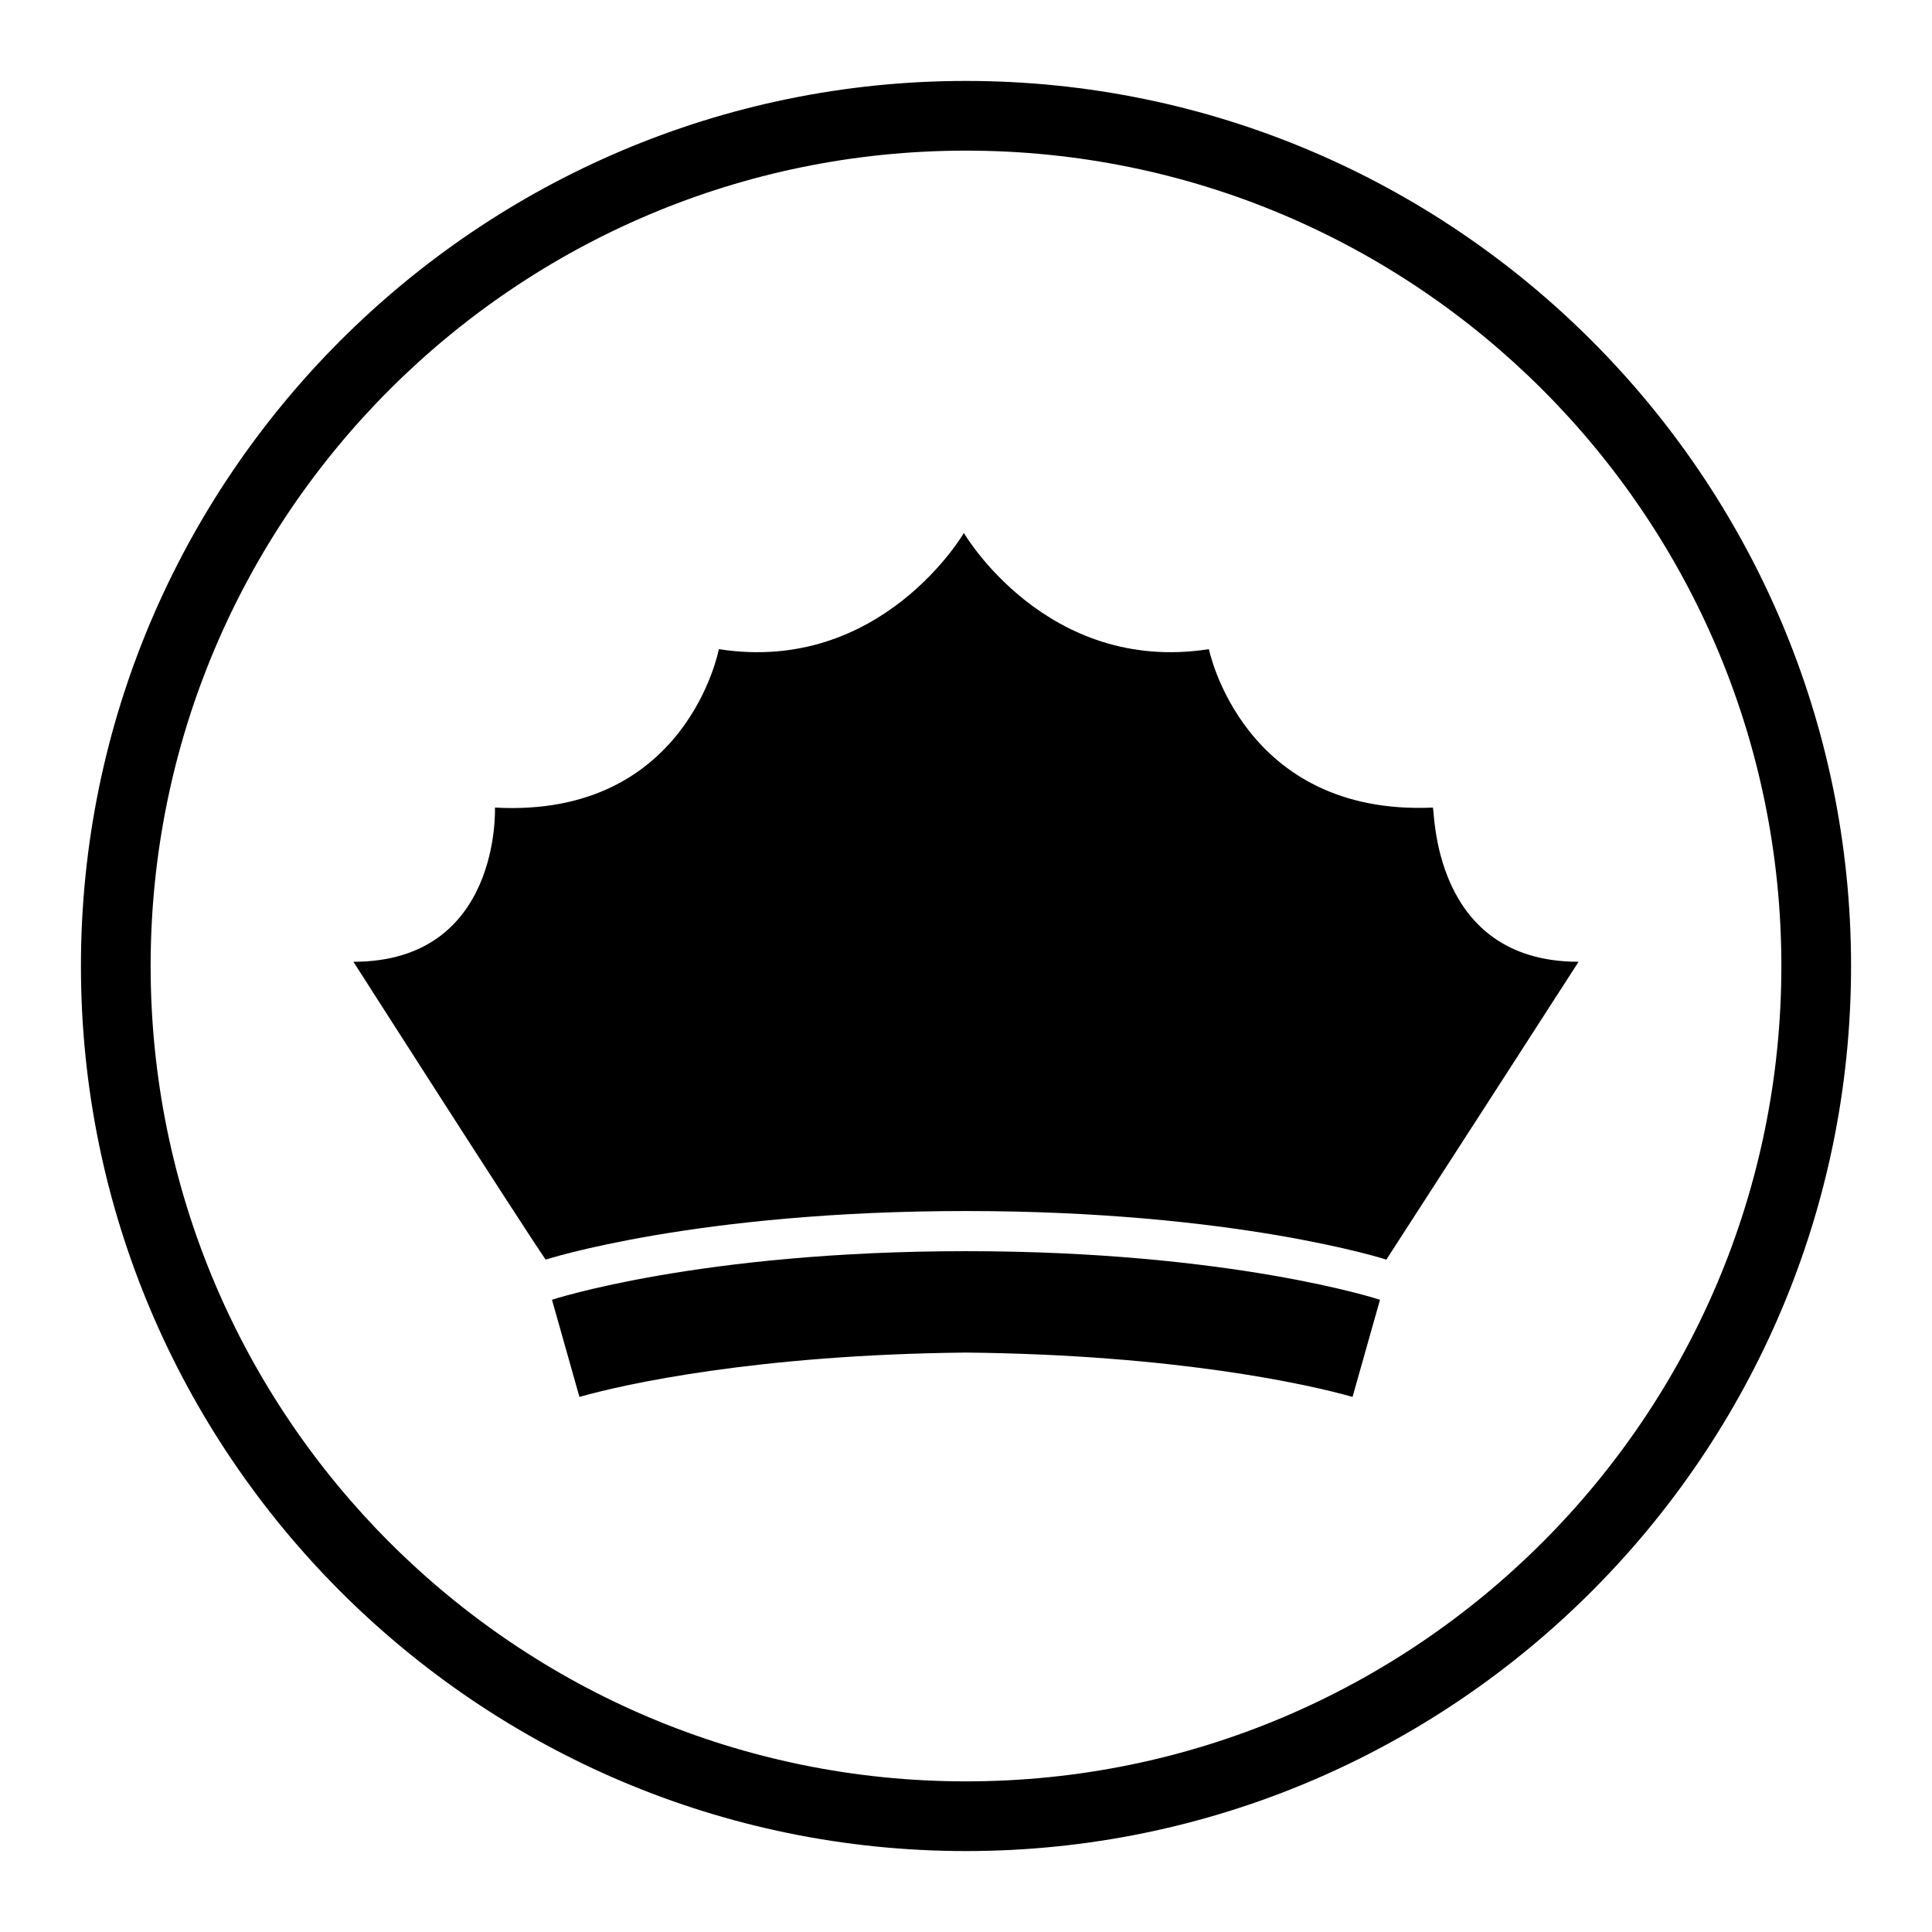
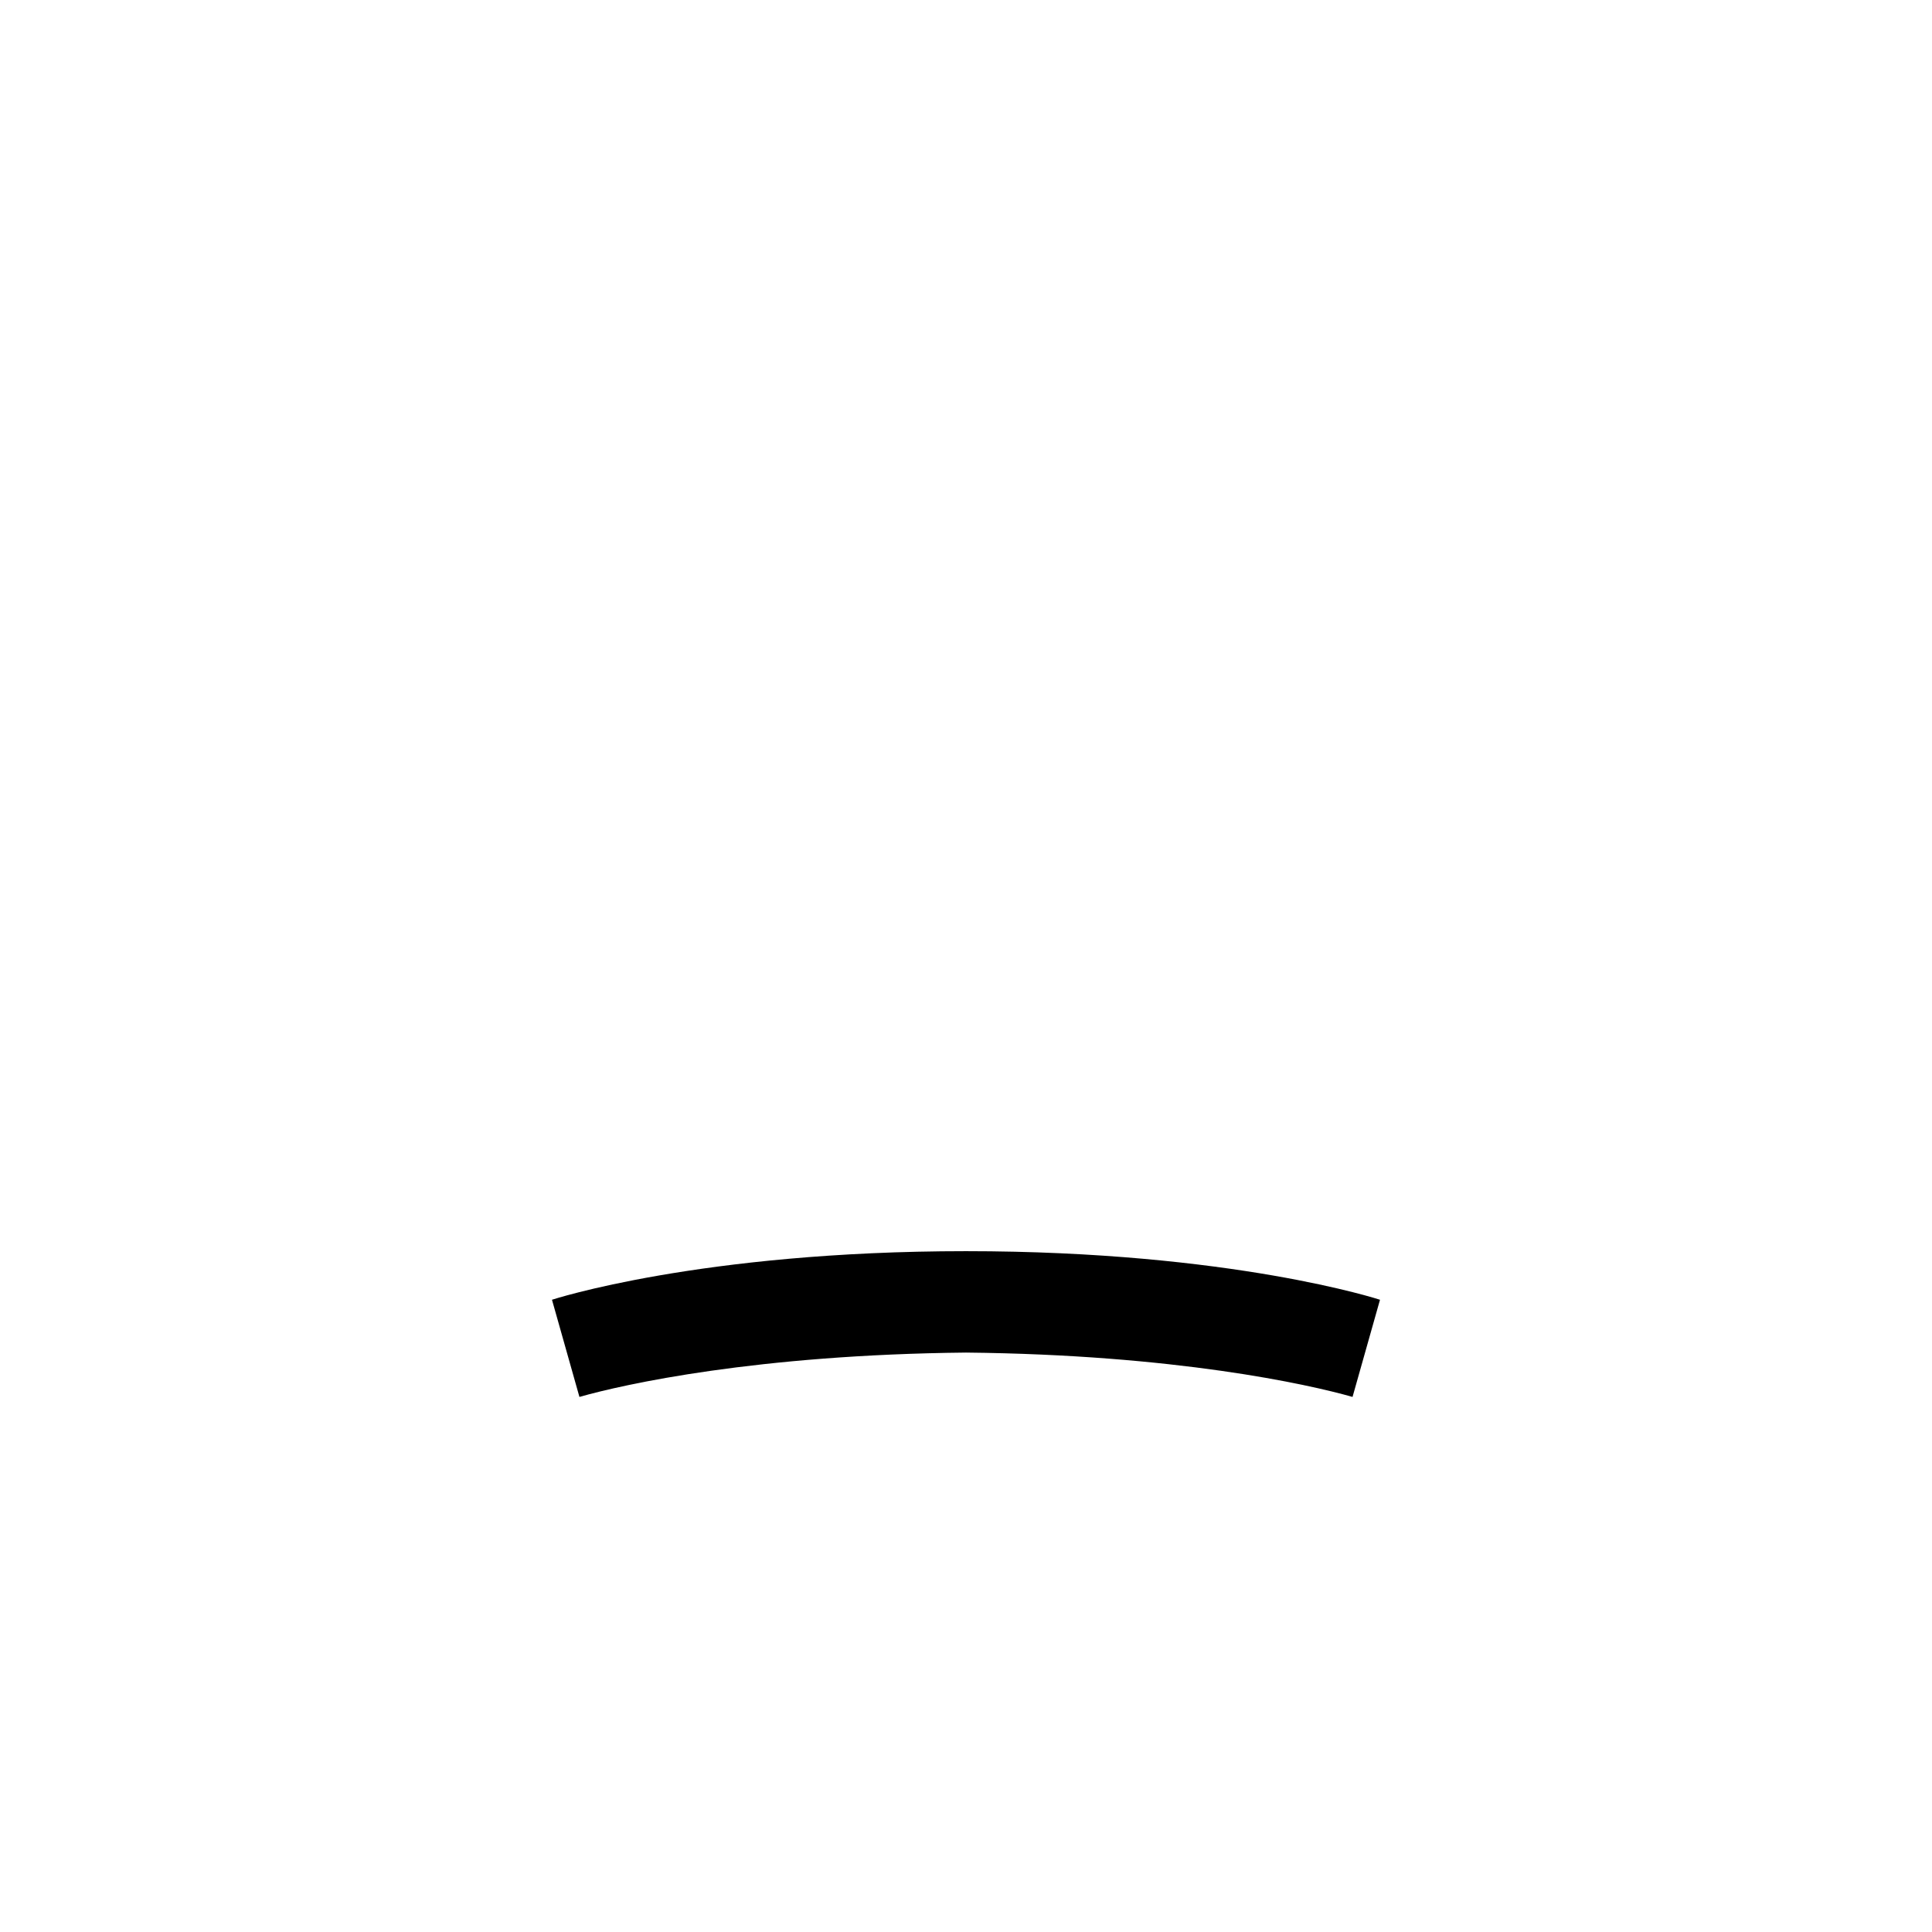
<svg xmlns="http://www.w3.org/2000/svg" fill="#000000" width="800px" height="800px" version="1.1" viewBox="144 144 512 512">
  <g>
-     <path d="m400 634.55c-129.31 0-234.55-105.24-234.55-234.55 0-129.31 105.24-234.55 234.55-234.55 129.31 0 234.55 105.24 234.55 234.55 0 129.31-105.24 234.55-234.55 234.55zm0-450.63c-119.24 0-216.08 96.84-216.08 216.08 0 119.23 96.84 216.08 216.08 216.08 119.23 0 216.08-96.844 216.08-216.08 0-119.24-96.844-216.08-216.08-216.08z" />
-     <path d="m562.34 398.88s-43.664 67.734-50.941 78.93c0 0-39.746-12.875-111.4-12.875s-111.4 12.875-111.4 12.875c-7.273-10.637-50.938-78.93-50.938-78.93 39.184 0 37.504-40.863 37.504-40.863 50.941 2.801 59.336-41.984 59.336-41.984 43.105 6.719 64.934-30.789 64.934-30.789s21.832 37.504 64.934 30.789c0 0 8.957 44.223 59.336 41.984 0.57 0-0.551 40.863 38.633 40.863z" />
    <path d="m290.28 488.45 7.277 25.75c11.754-3.359 47.023-11.195 102.44-11.754 55.418 0.559 90.688 8.398 102.44 11.754l7.277-25.75s-39.184-12.875-109.72-12.875-109.72 12.875-109.72 12.875z" />
  </g>
</svg>